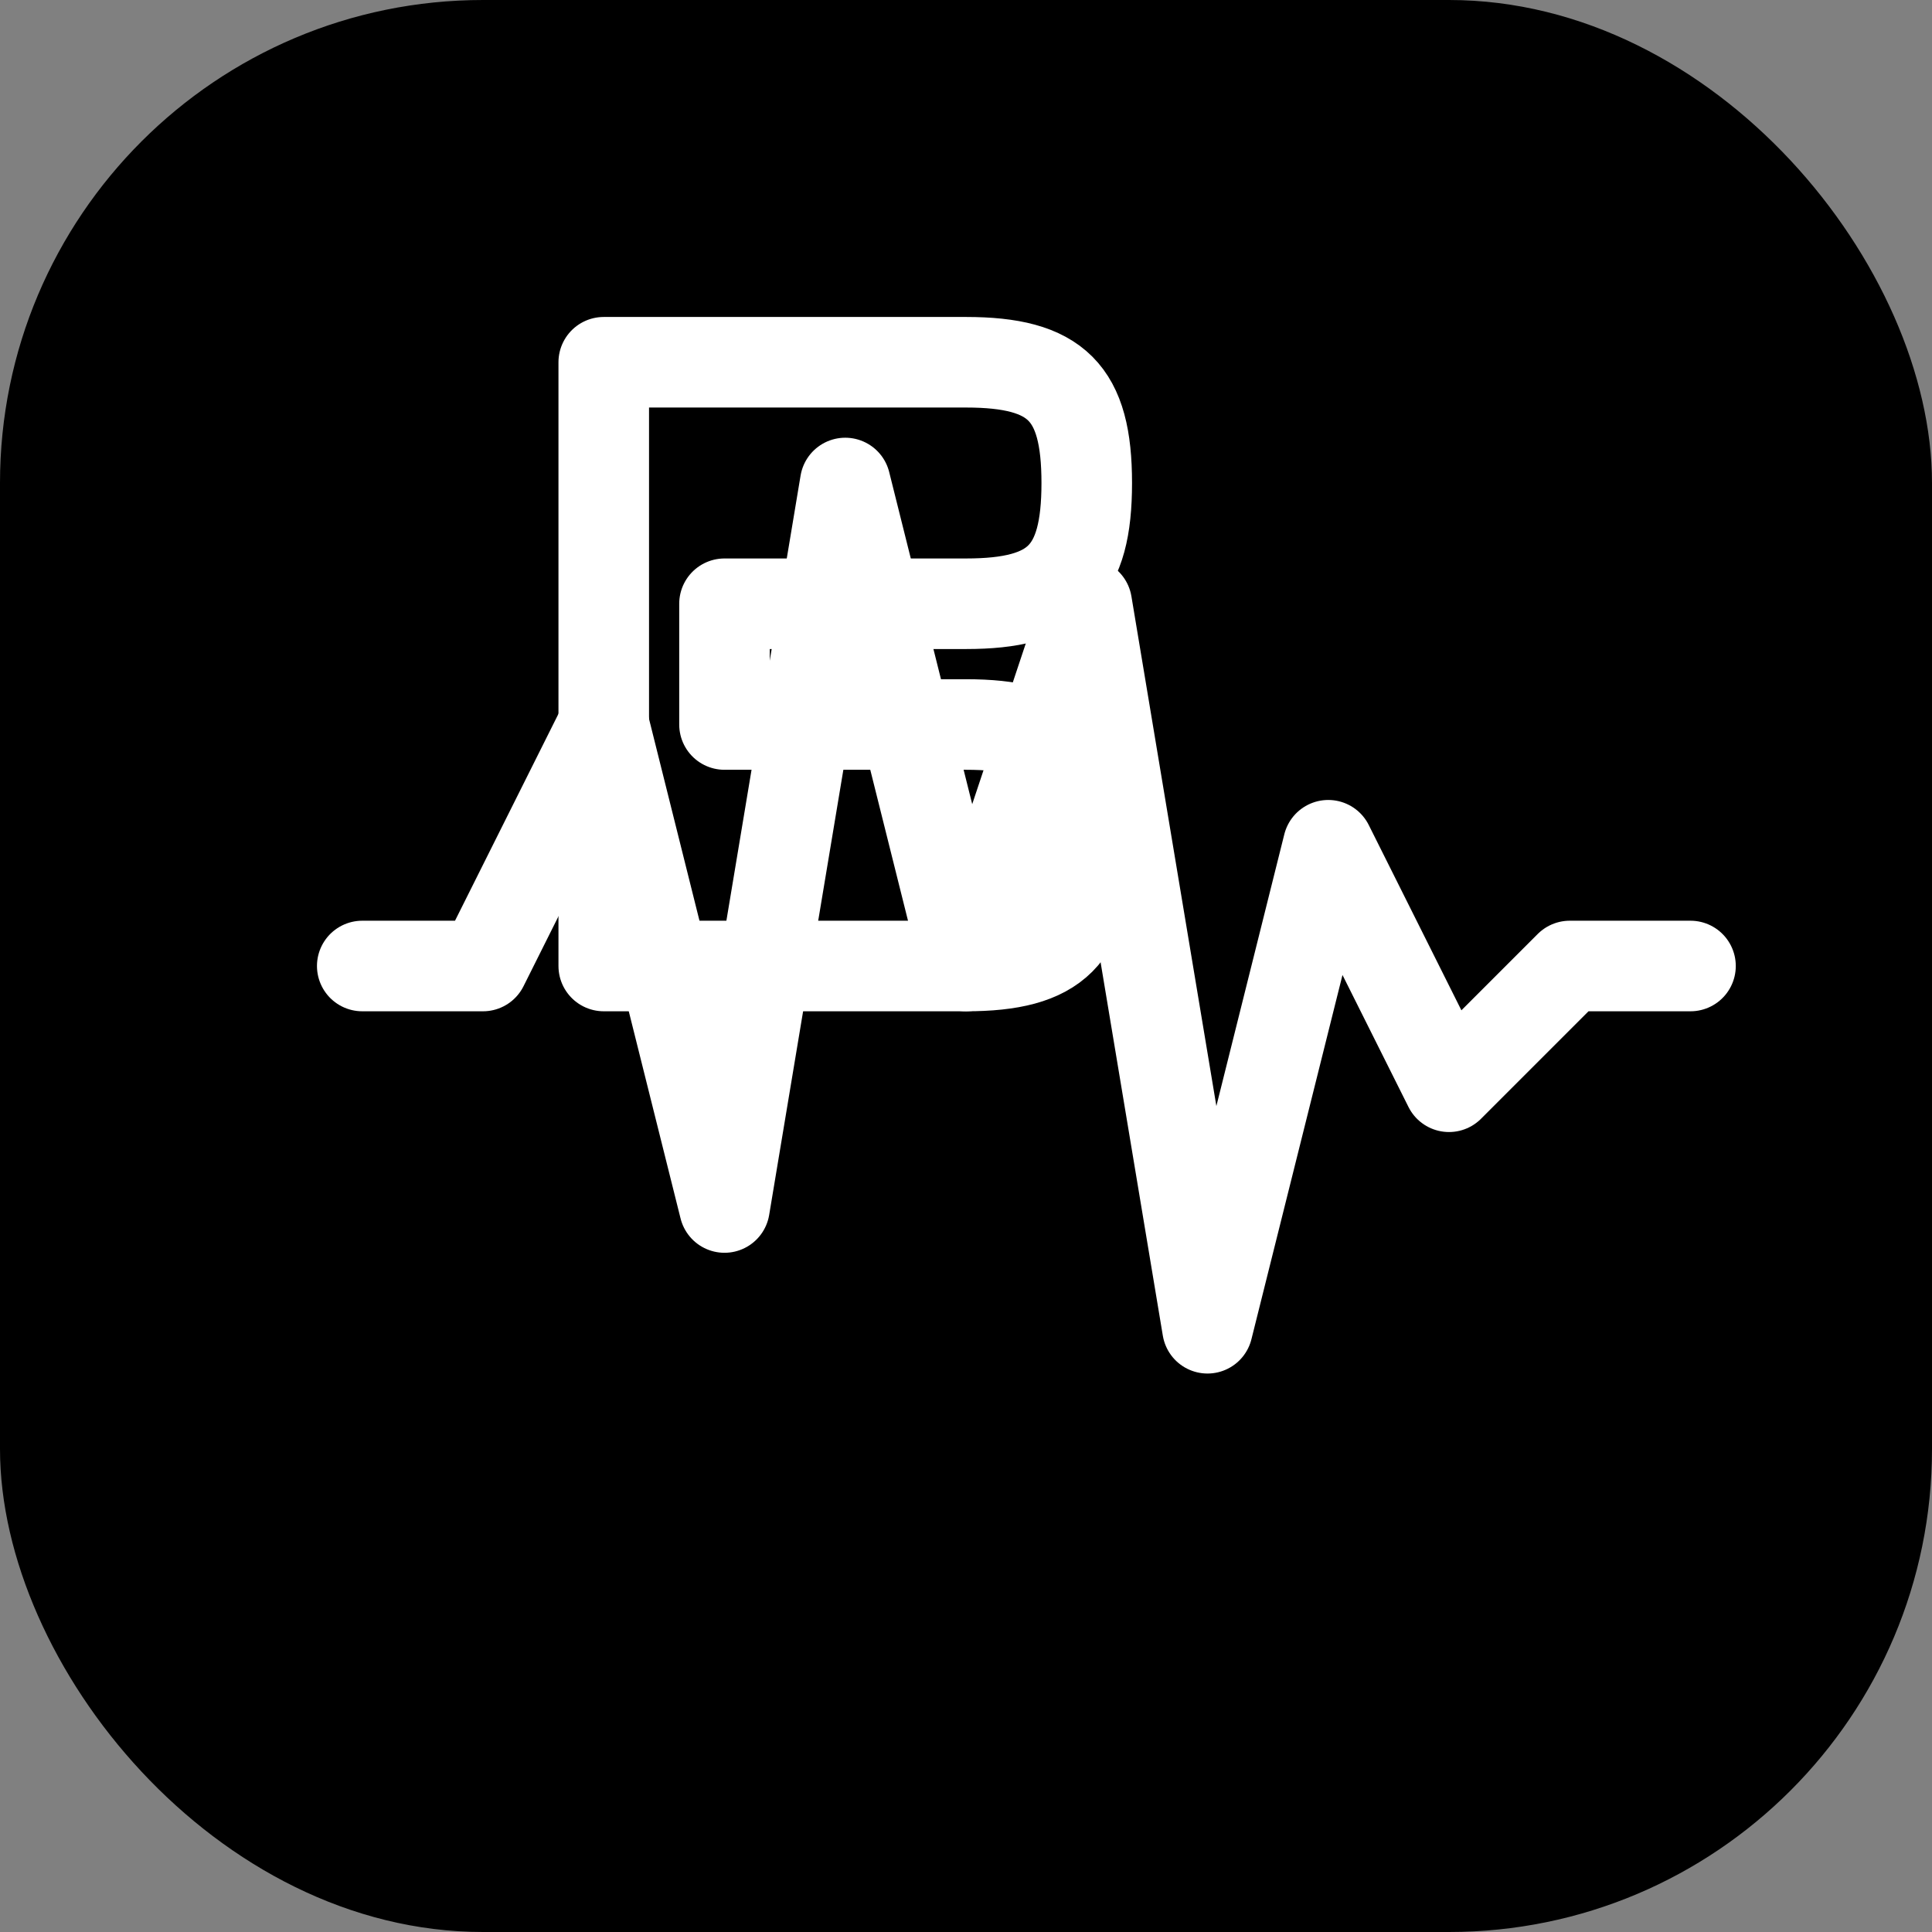
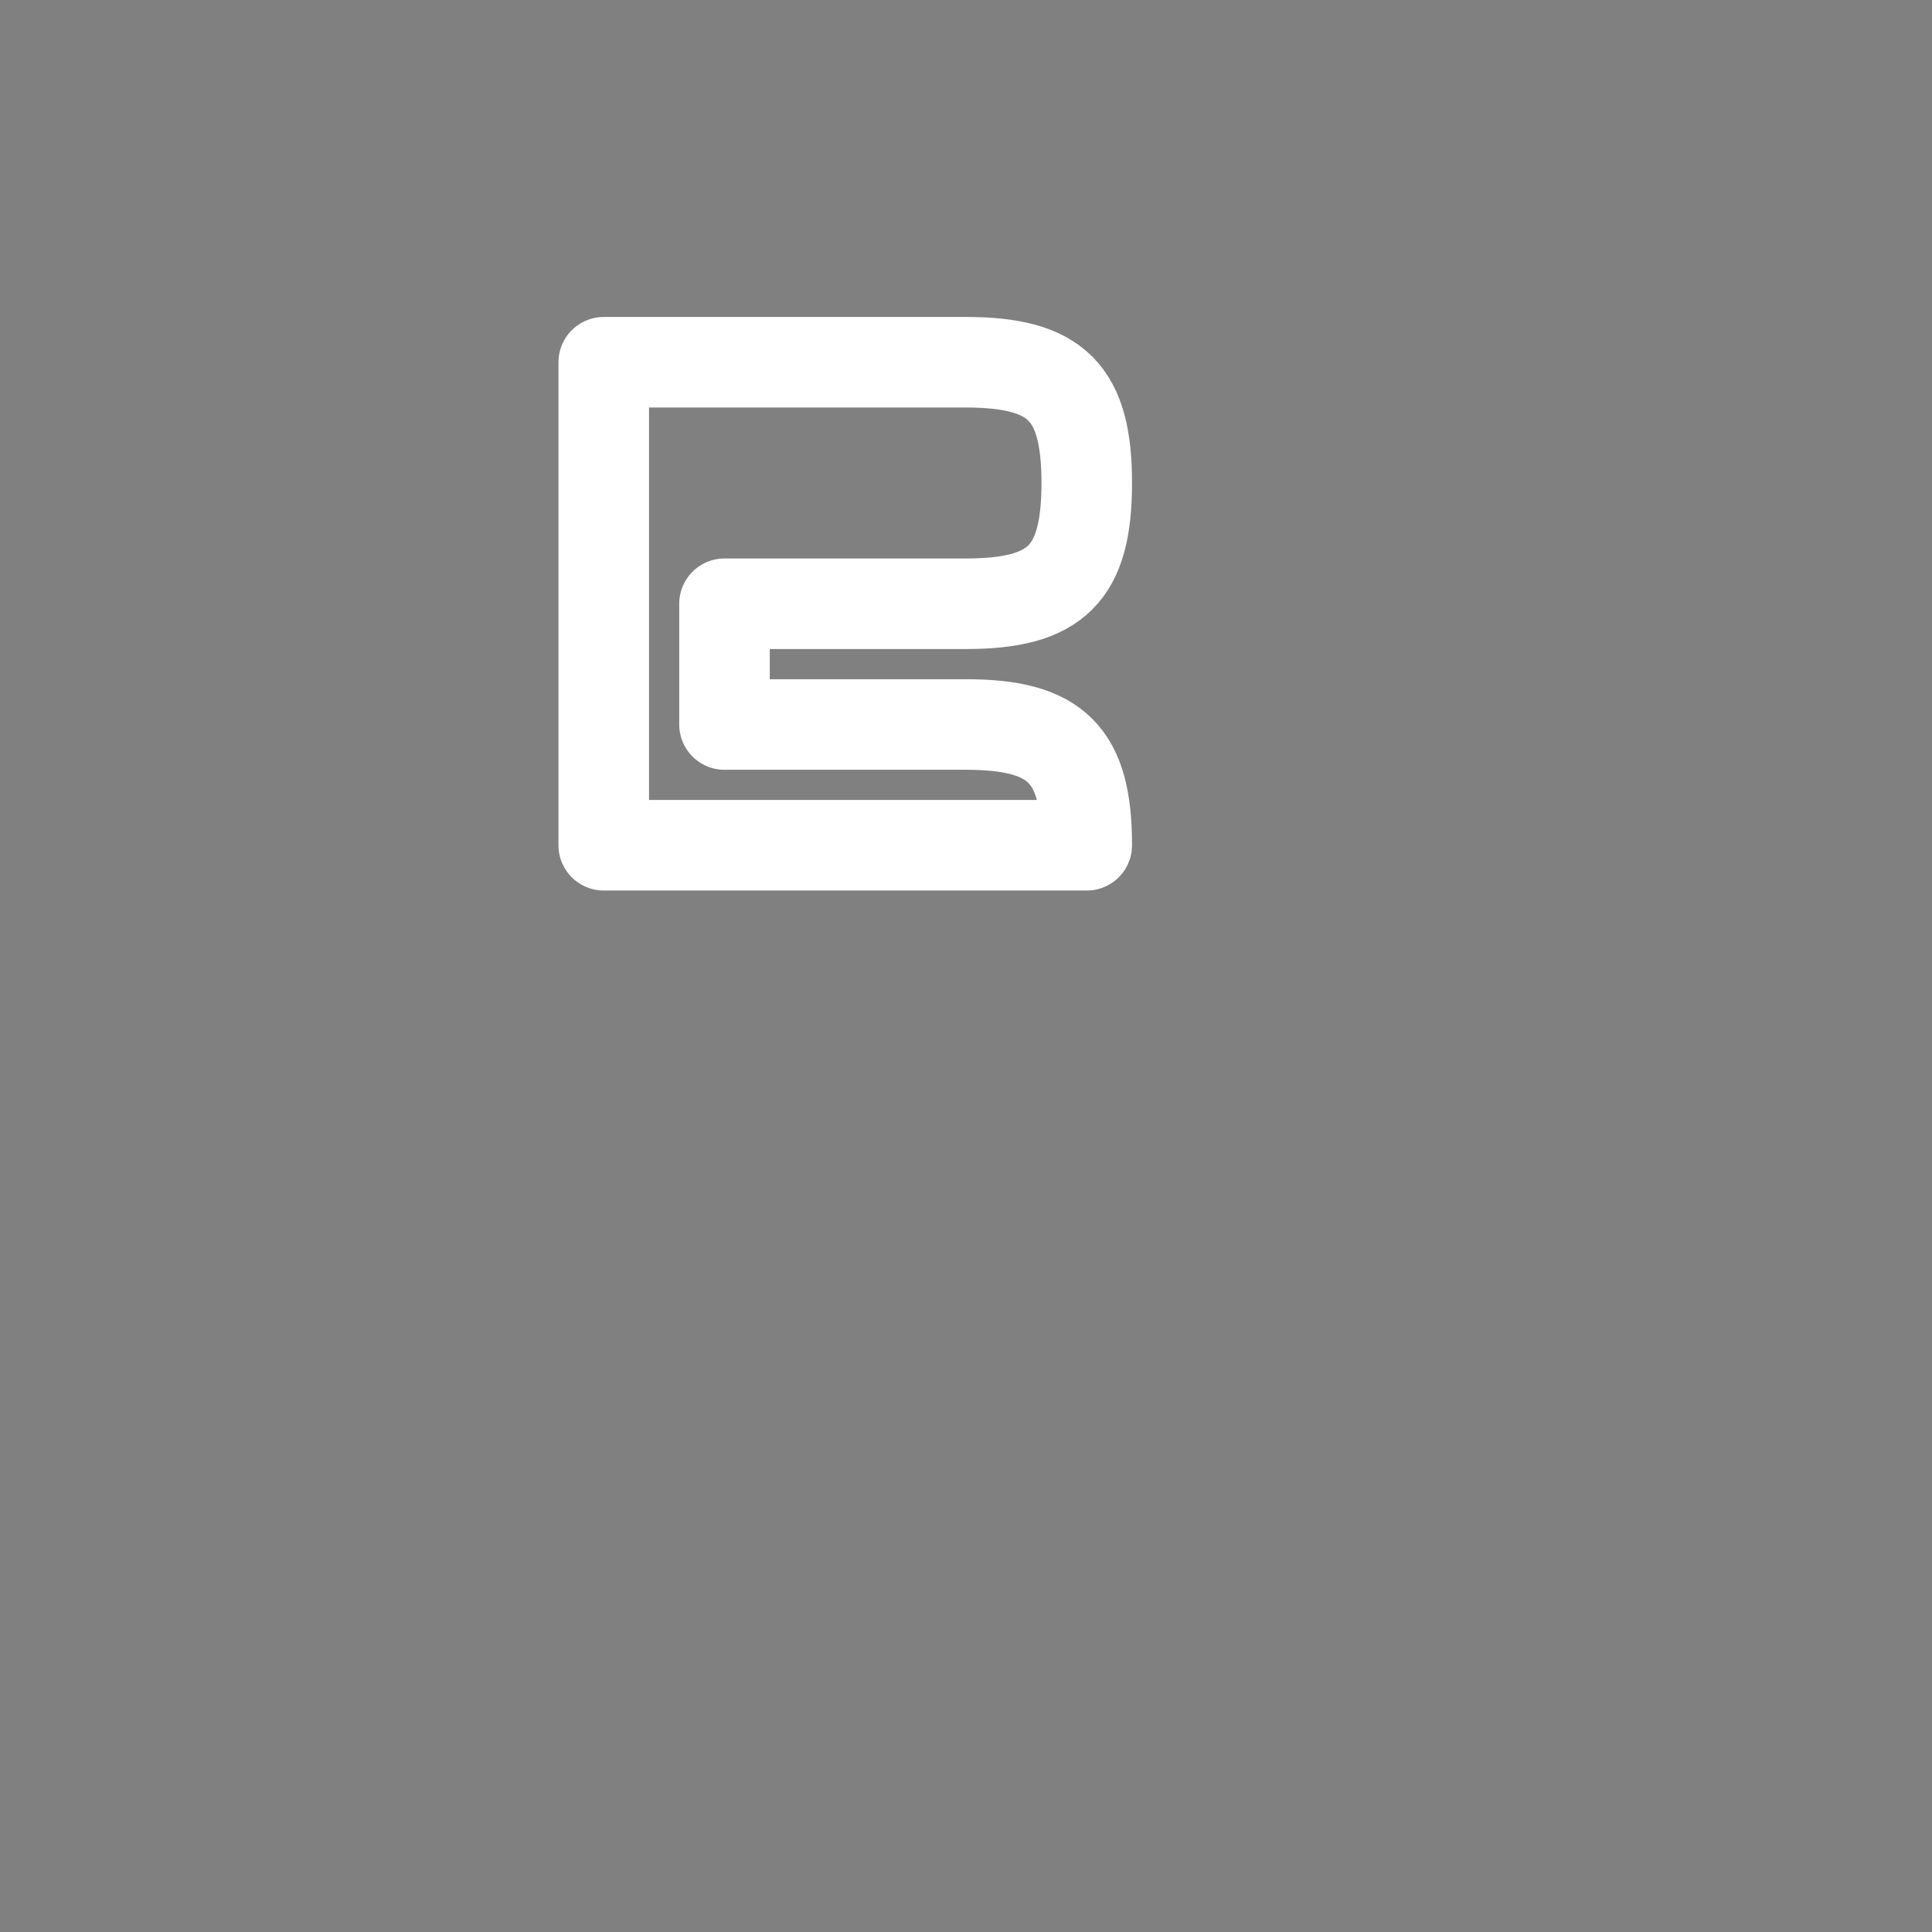
<svg xmlns="http://www.w3.org/2000/svg" width="32" height="32" viewBox="0 0 32 32" fill="none">
  <rect x="0" y="0" width="32" height="32" fill="#808080" stroke="none" />
-   <rect width="32" height="32" rx="8" fill="#000000" />
-   <path d="M6 16H8L10 12L12 20L14 8L16 16L18 10L20 22L22 14L24 18L26 16H28" stroke="#FFFFFF" stroke-width="1.5" stroke-linecap="round" stroke-linejoin="round" />
-   <path d="M10 6H16C17.5 6 18 6.5 18 8C18 9.5 17.5 10 16 10H12V12H16C17.5 12 18 12.5 18 14C18 15.5 17.5 16 16 16H10V6Z" stroke="#FFFFFF" stroke-width="1.5" stroke-linecap="round" stroke-linejoin="round" />
+   <path d="M10 6H16C17.5 6 18 6.5 18 8C18 9.5 17.5 10 16 10H12V12H16C17.5 12 18 12.5 18 14H10V6Z" stroke="#FFFFFF" stroke-width="1.5" stroke-linecap="round" stroke-linejoin="round" />
</svg>